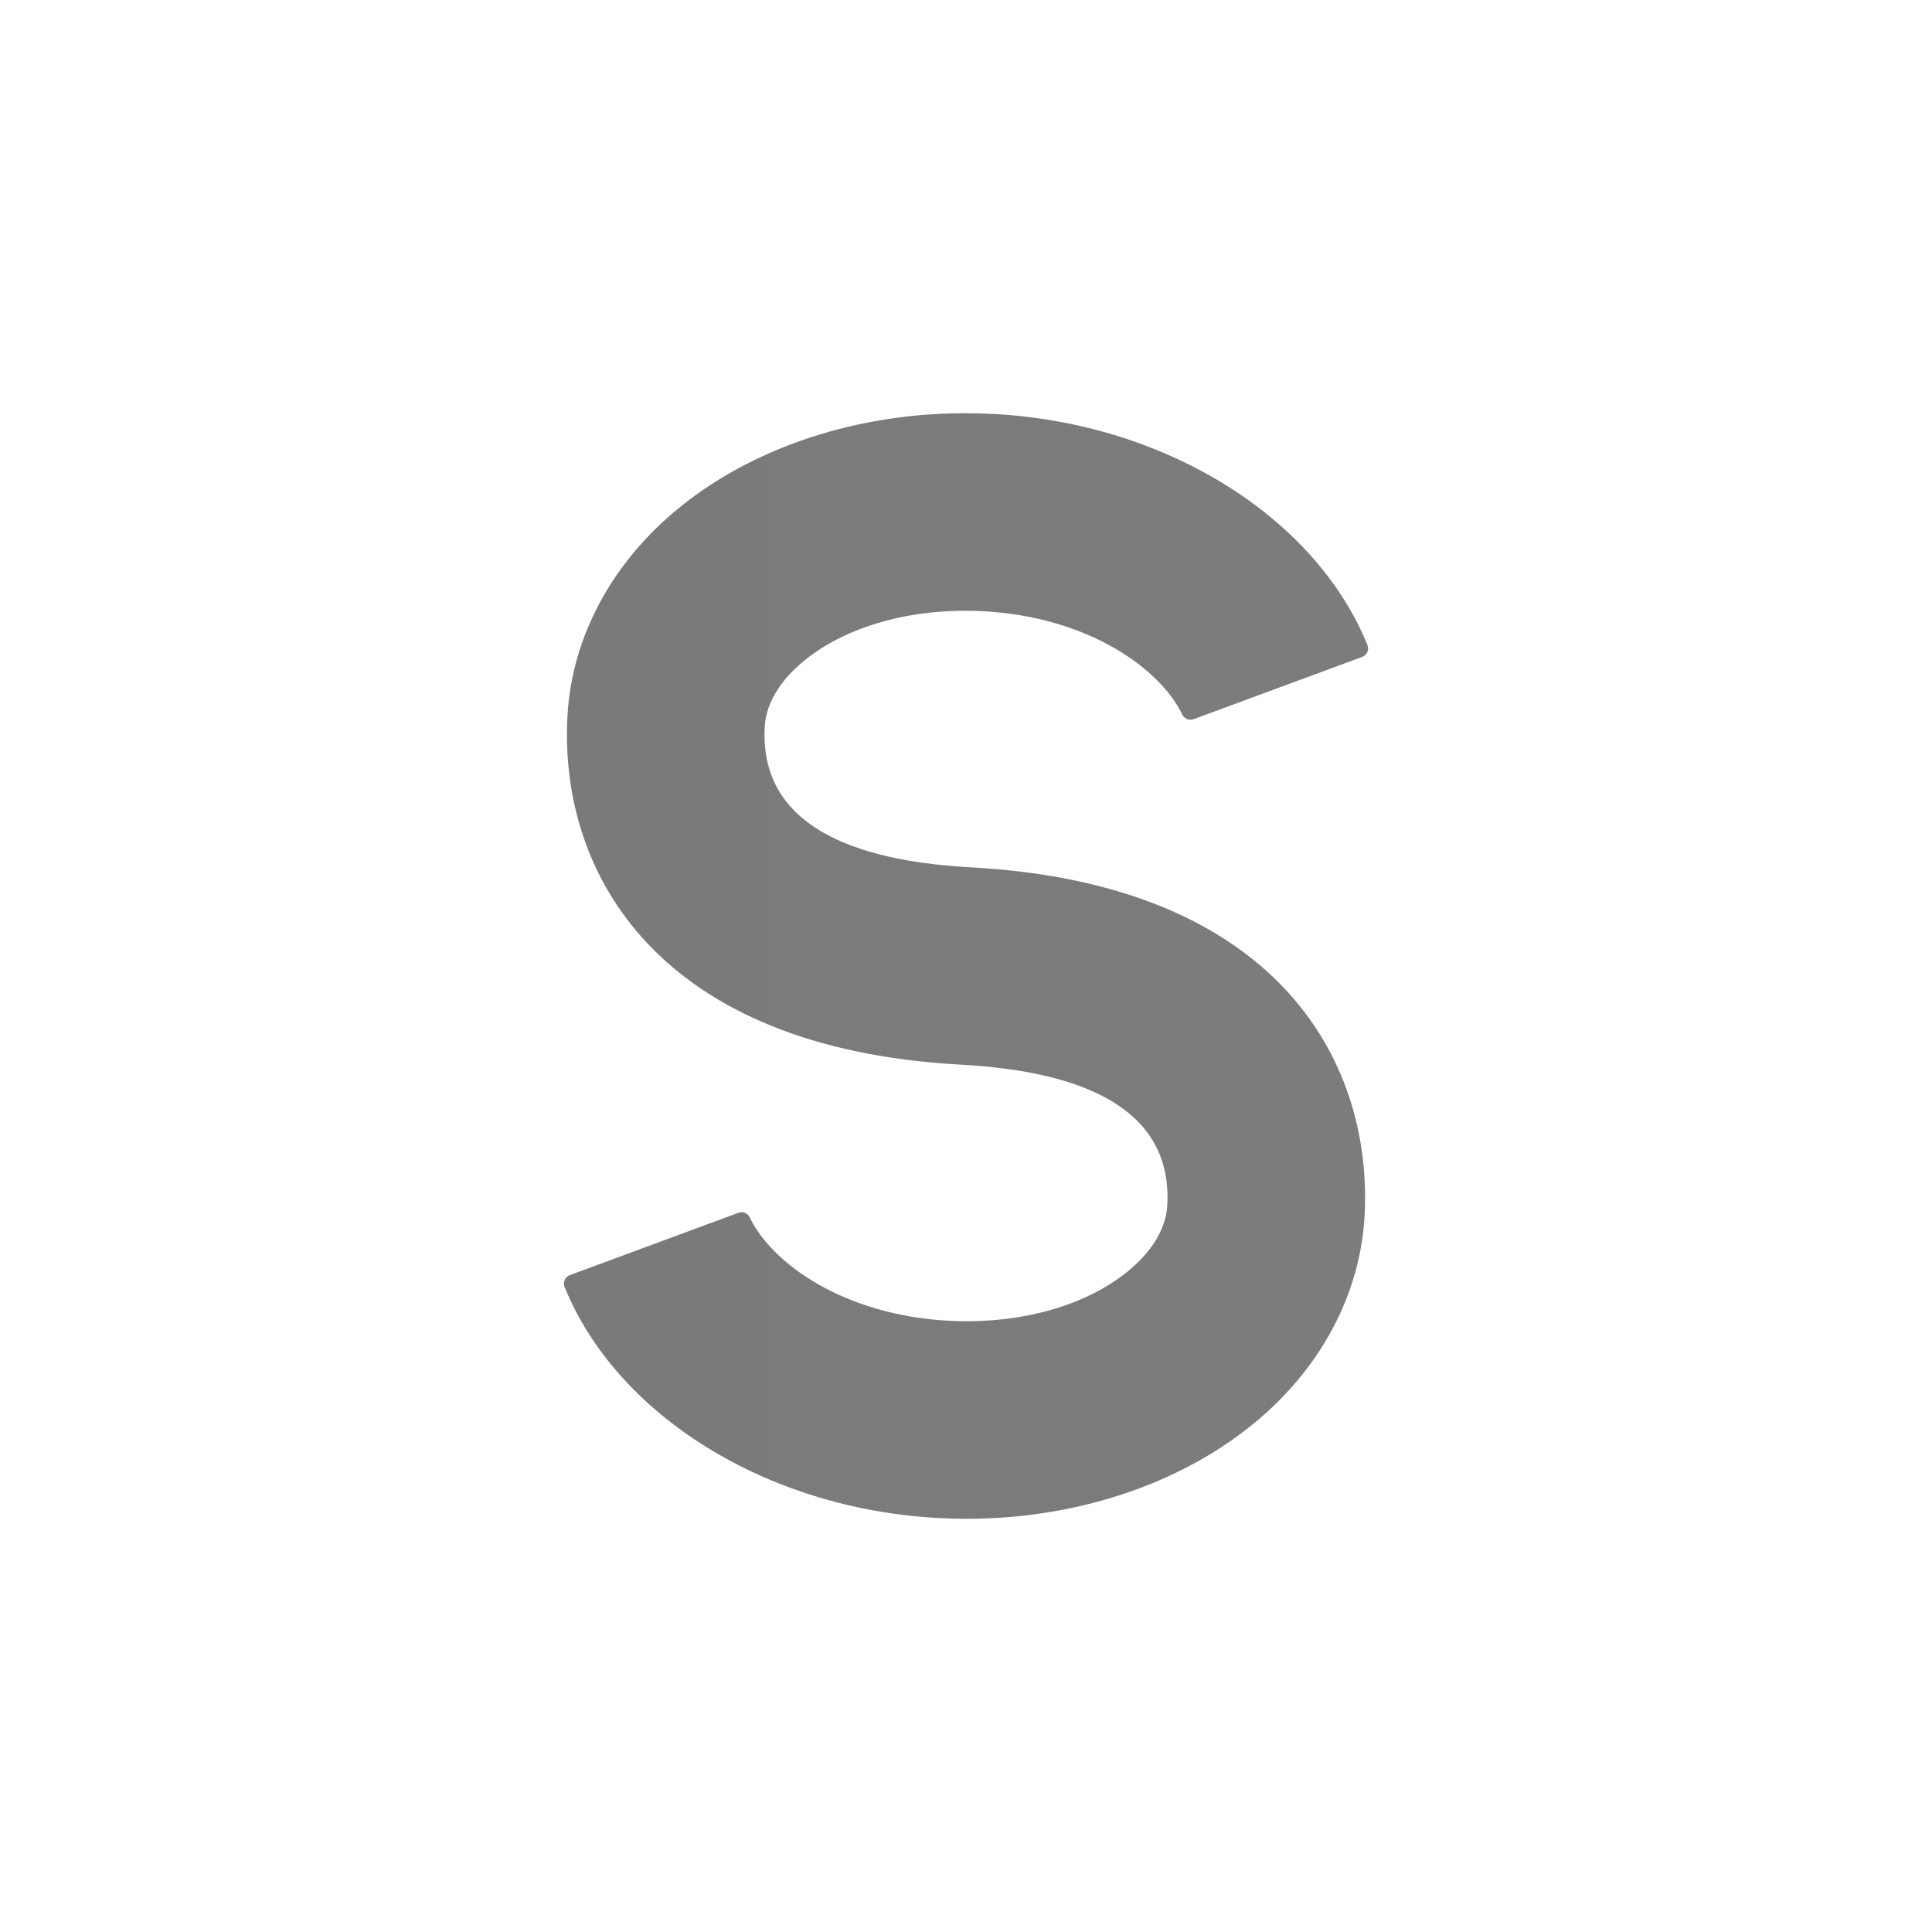
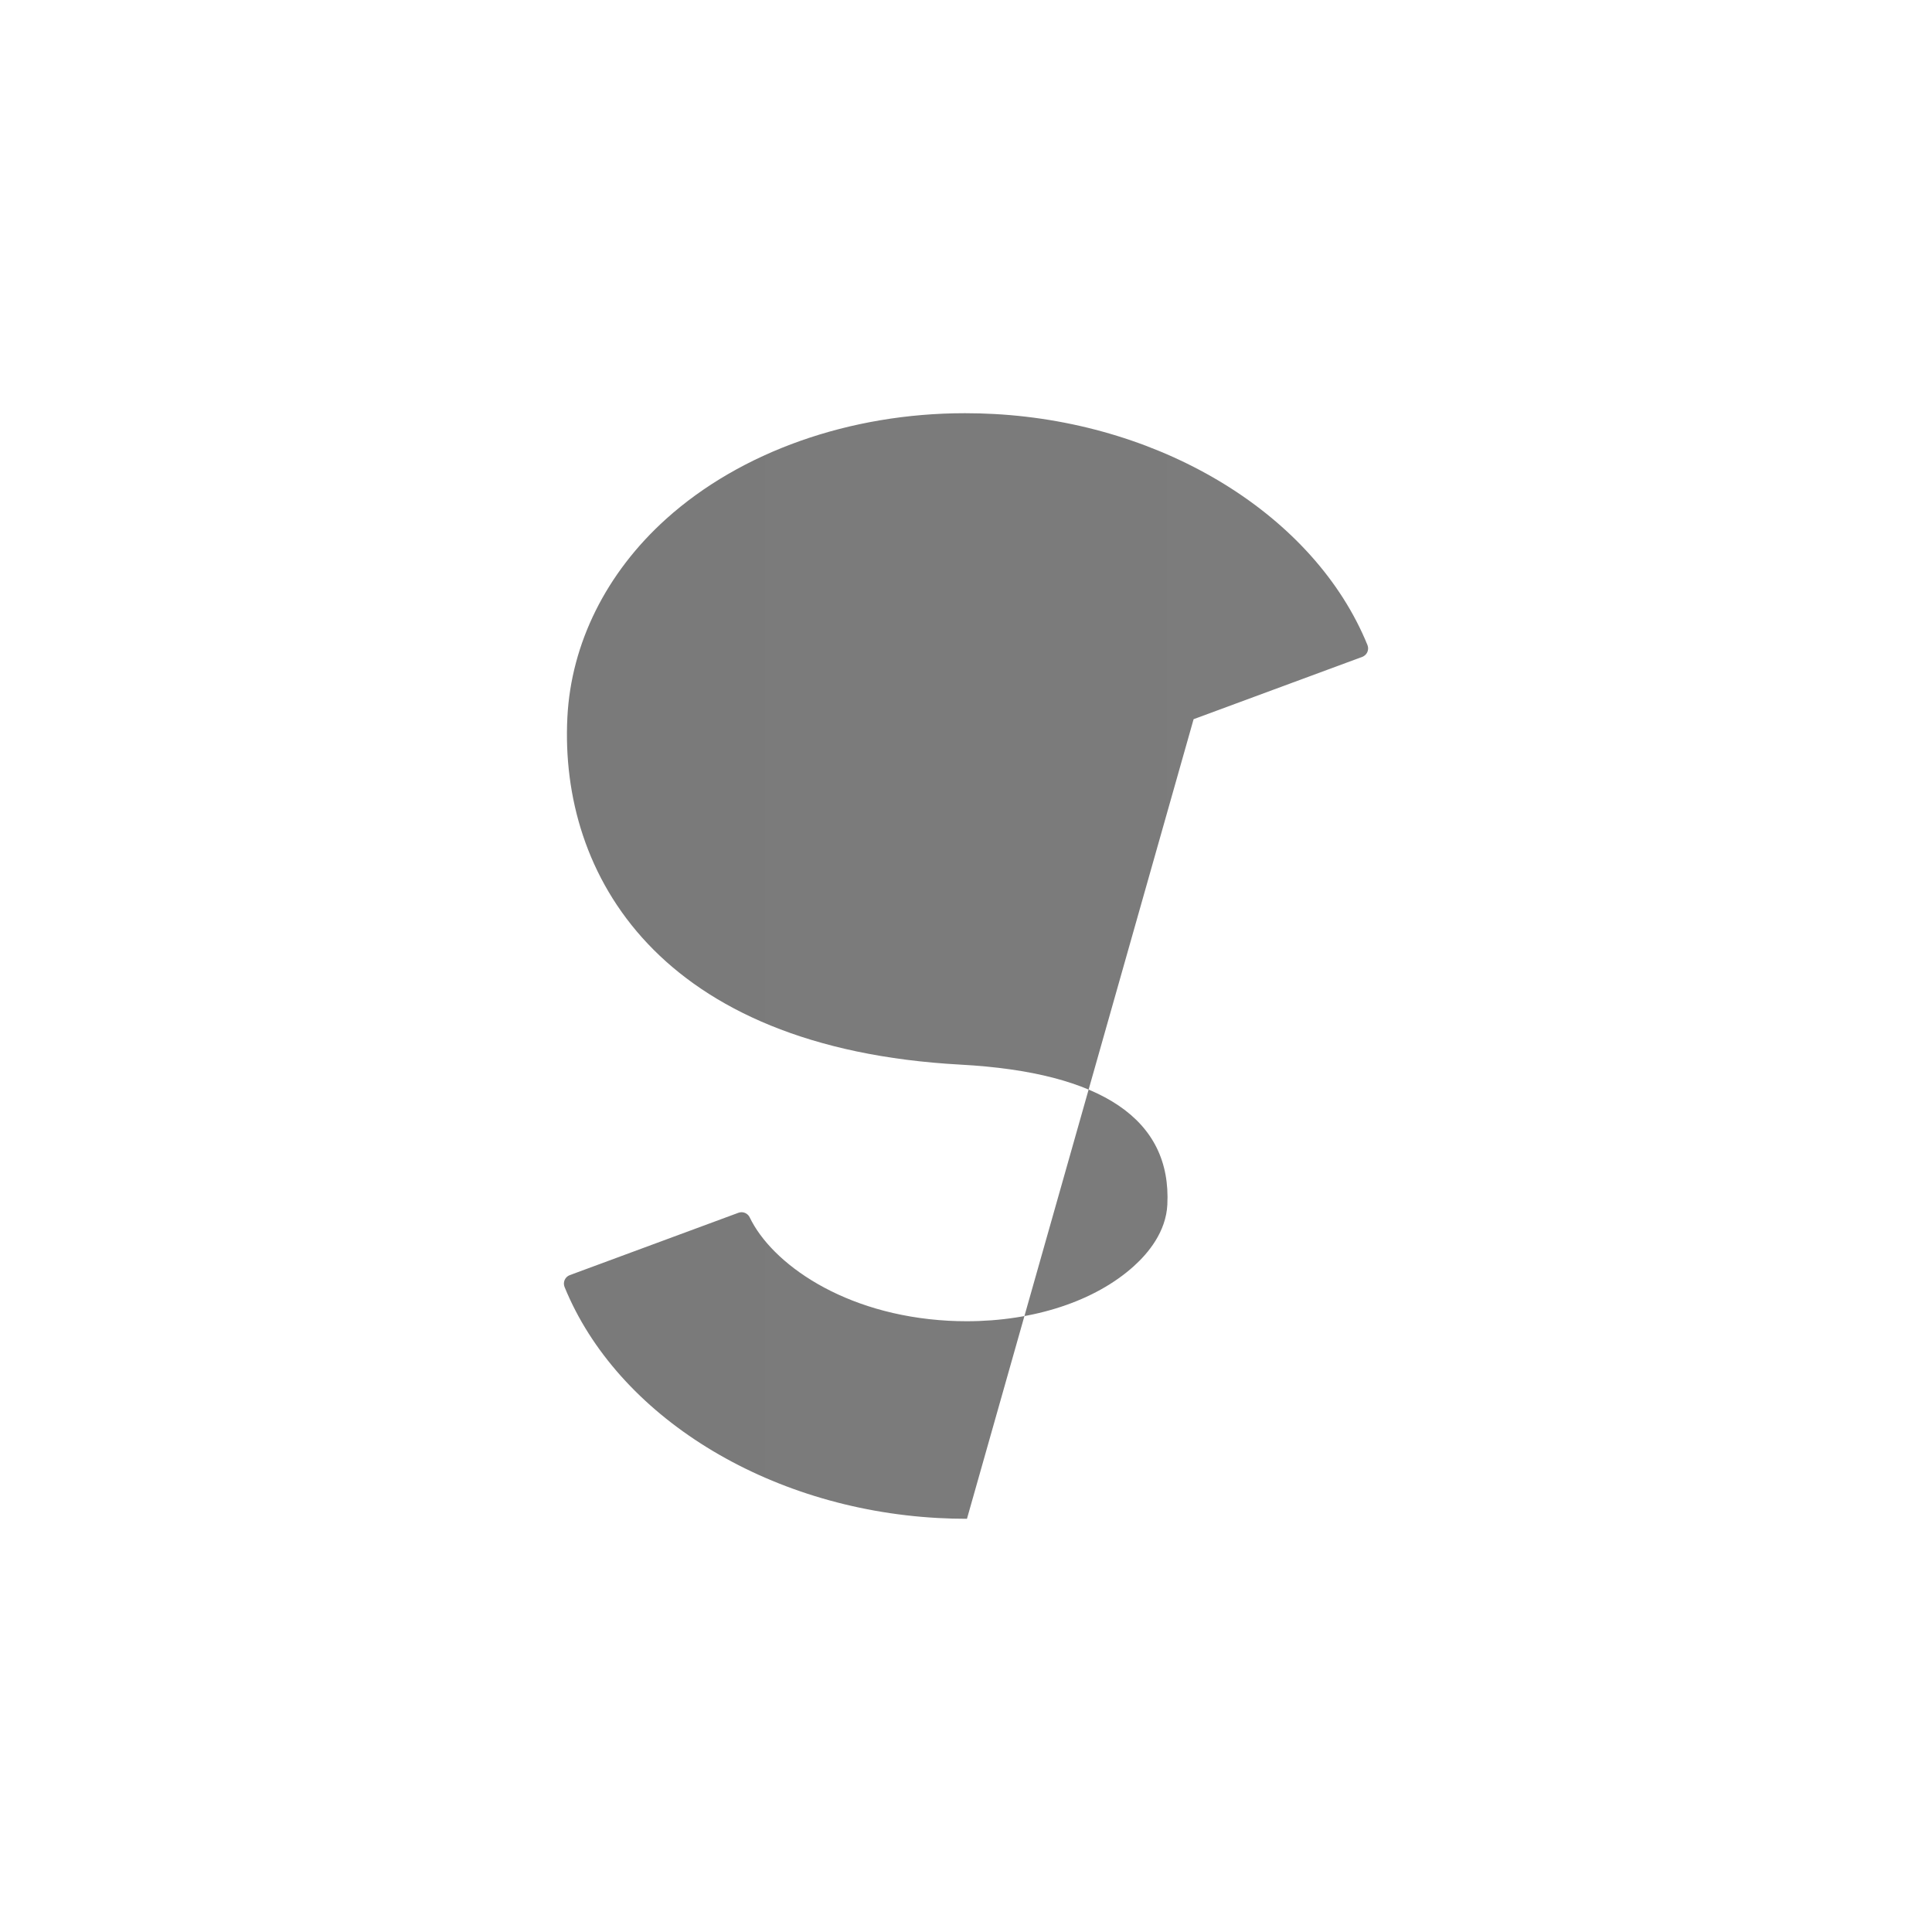
<svg xmlns="http://www.w3.org/2000/svg" id="_レイヤー_1" data-name="レイヤー 1" viewBox="0 0 511.999 511.999">
  <defs>
    <style>      .cls-1 {        fill: url(#_名称未設定グラデーション_10);        stroke-width: 0px;      }    </style>
    <linearGradient id="_名称未設定グラデーション_10" data-name="名称未設定グラデーション 10" x1="149.438" y1="256" x2="362.562" y2="256" gradientUnits="userSpaceOnUse">
      <stop offset="0" stop-color="#7a7a7a" />
      <stop offset="1" stop-color="#7c7c7c" />
    </linearGradient>
  </defs>
-   <path class="cls-1" d="M256.254,402.495c-2.528,0-5.129-.067-7.733-.212-45.242-2.467-84.987-27.065-98.904-61.214-.248-.607-.239-1.27.025-1.871.259-.59.754-1.058,1.364-1.281l44.682-16.517c.265-.095.546-.15.83-.15.913,0,1.76.535,2.158,1.364,5.819,12.129,24.79,25.873,52.69,27.399,1.599.084,3.18.128,4.762.128,17.882,0,34.037-5.313,44.323-14.574,3.865-3.475,8.543-9.122,8.905-16.311,1.139-22.588-17.291-35.073-54.776-37.117-80.047-4.355-106.322-50.392-104.222-92.022.991-19.614,10.283-38.292,26.163-52.59,19.787-17.806,48.656-28.023,79.218-28.023,2.581,0,5.188.072,7.746.212,45.242,2.467,84.982,27.068,98.899,61.219.245.596.237,1.275-.022,1.868-.262.59-.757,1.055-1.364,1.281l-44.682,16.509c-.267.1-.549.15-.833.15-.913,0-1.76-.535-2.158-1.359-5.819-12.126-24.79-25.873-52.685-27.393-1.621-.089-3.23-.131-4.834-.131-17.832,0-33.959,5.31-44.251,14.571-3.868,3.481-8.548,9.136-8.91,16.325-1.142,22.585,17.289,35.068,54.779,37.109,80.045,4.36,106.319,50.392,104.219,92.019-.991,19.62-10.28,38.292-26.163,52.587-19.775,17.809-48.656,28.023-79.226,28.023Z" />
+   <path class="cls-1" d="M256.254,402.495c-2.528,0-5.129-.067-7.733-.212-45.242-2.467-84.987-27.065-98.904-61.214-.248-.607-.239-1.27.025-1.871.259-.59.754-1.058,1.364-1.281l44.682-16.517c.265-.095.546-.15.83-.15.913,0,1.76.535,2.158,1.364,5.819,12.129,24.79,25.873,52.69,27.399,1.599.084,3.18.128,4.762.128,17.882,0,34.037-5.313,44.323-14.574,3.865-3.475,8.543-9.122,8.905-16.311,1.139-22.588-17.291-35.073-54.776-37.117-80.047-4.355-106.322-50.392-104.222-92.022.991-19.614,10.283-38.292,26.163-52.59,19.787-17.806,48.656-28.023,79.218-28.023,2.581,0,5.188.072,7.746.212,45.242,2.467,84.982,27.068,98.899,61.219.245.596.237,1.275-.022,1.868-.262.59-.757,1.055-1.364,1.281l-44.682,16.509Z" />
</svg>